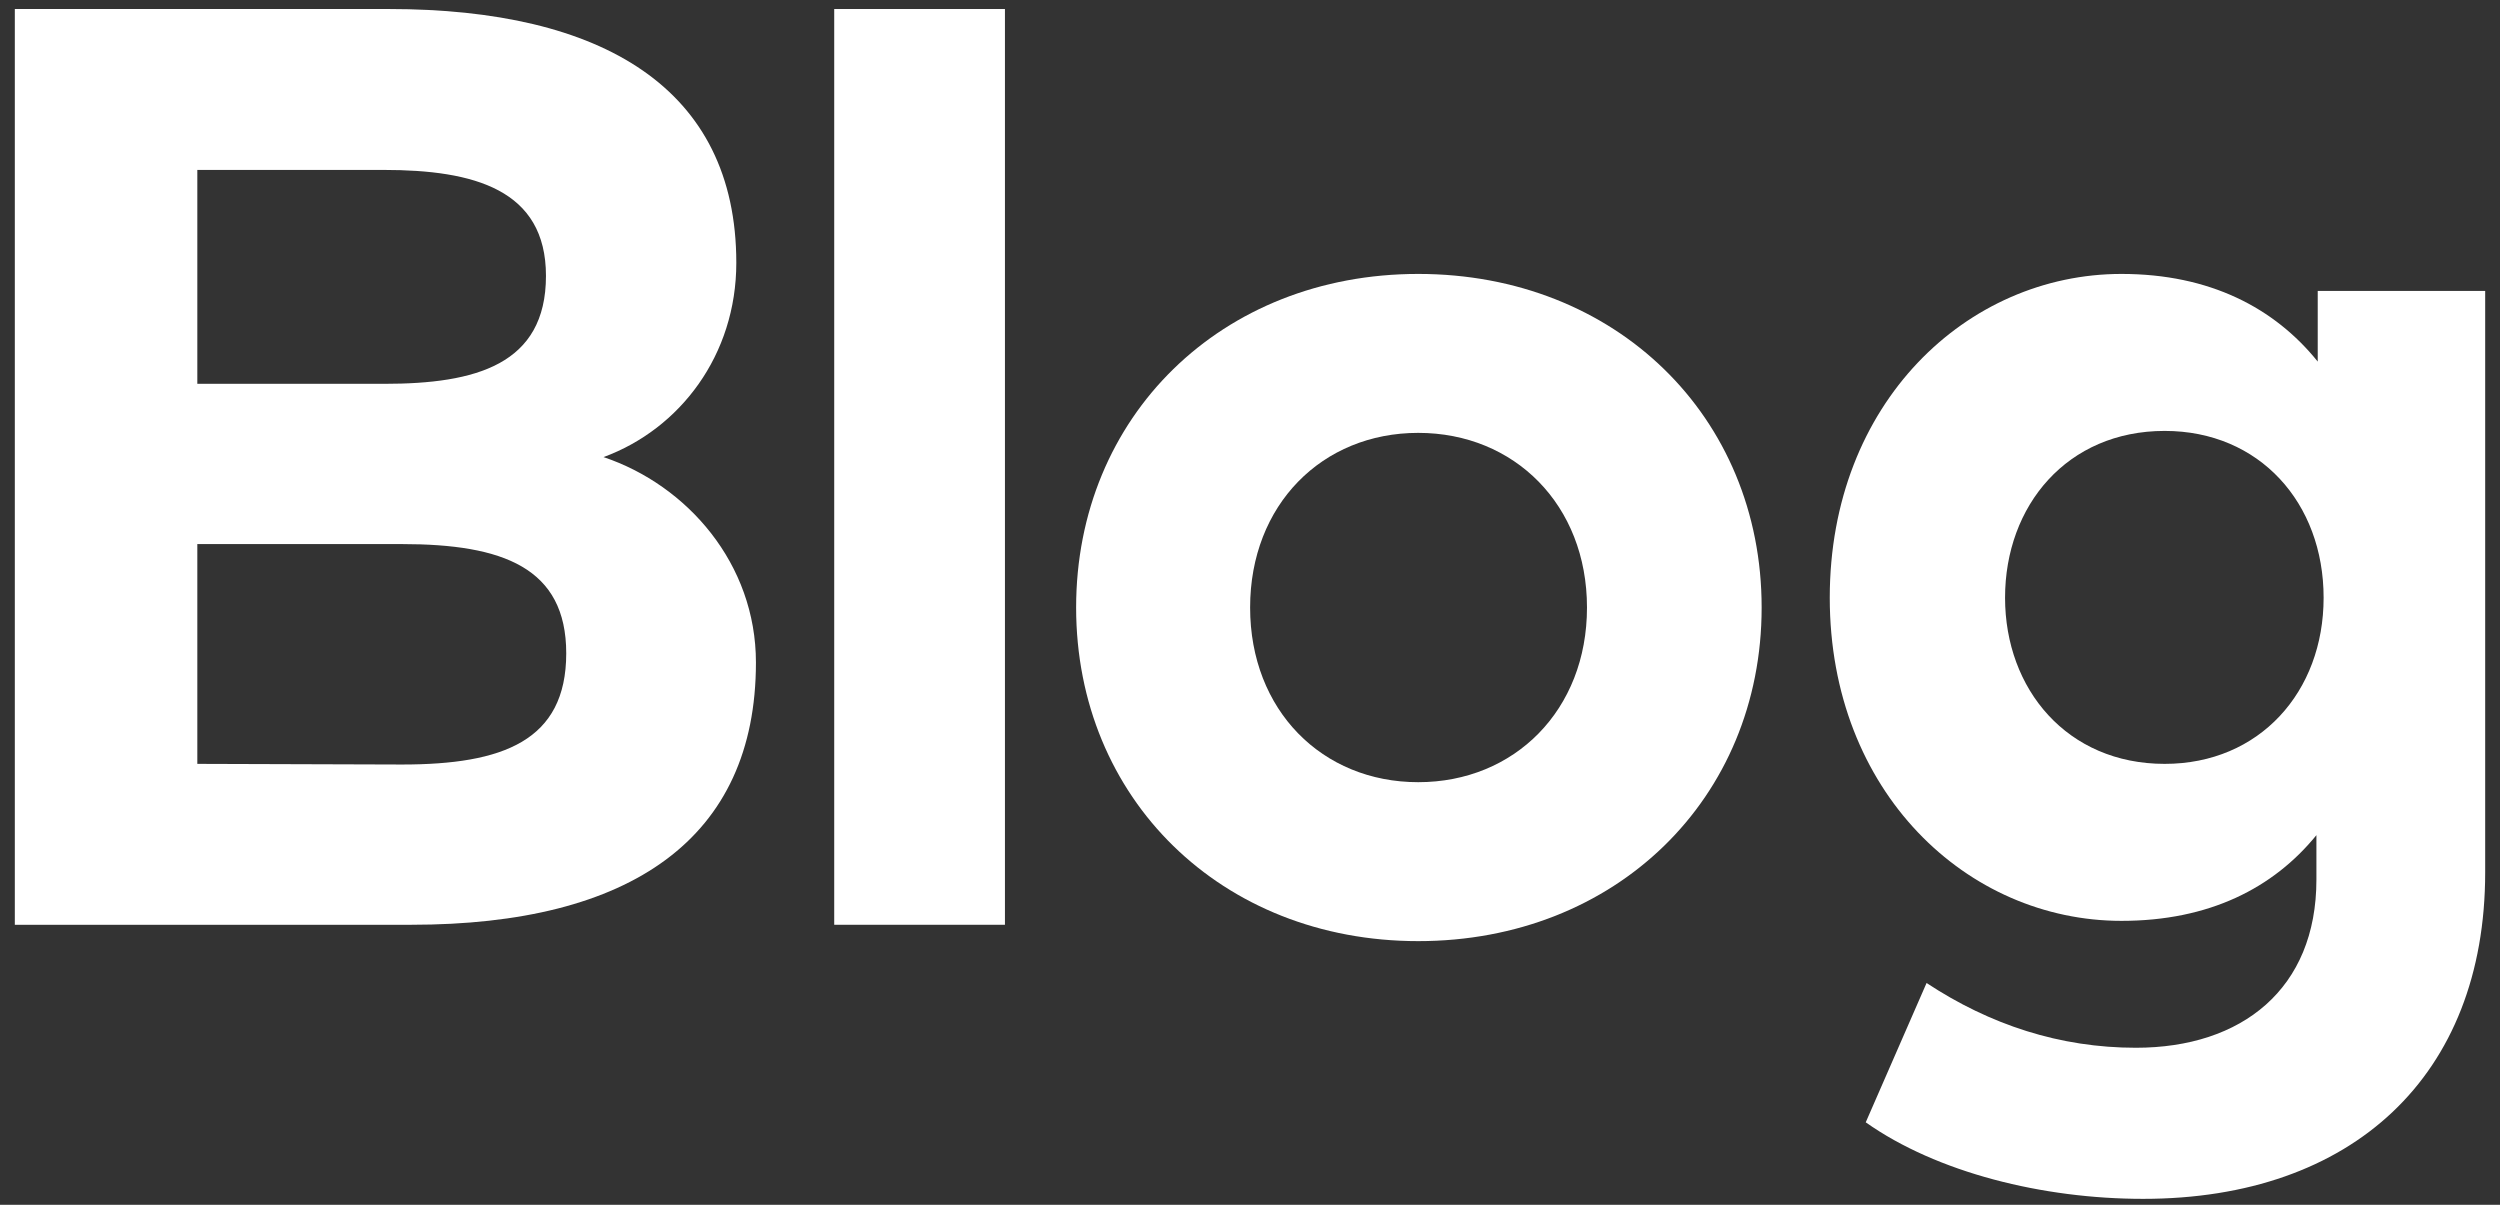
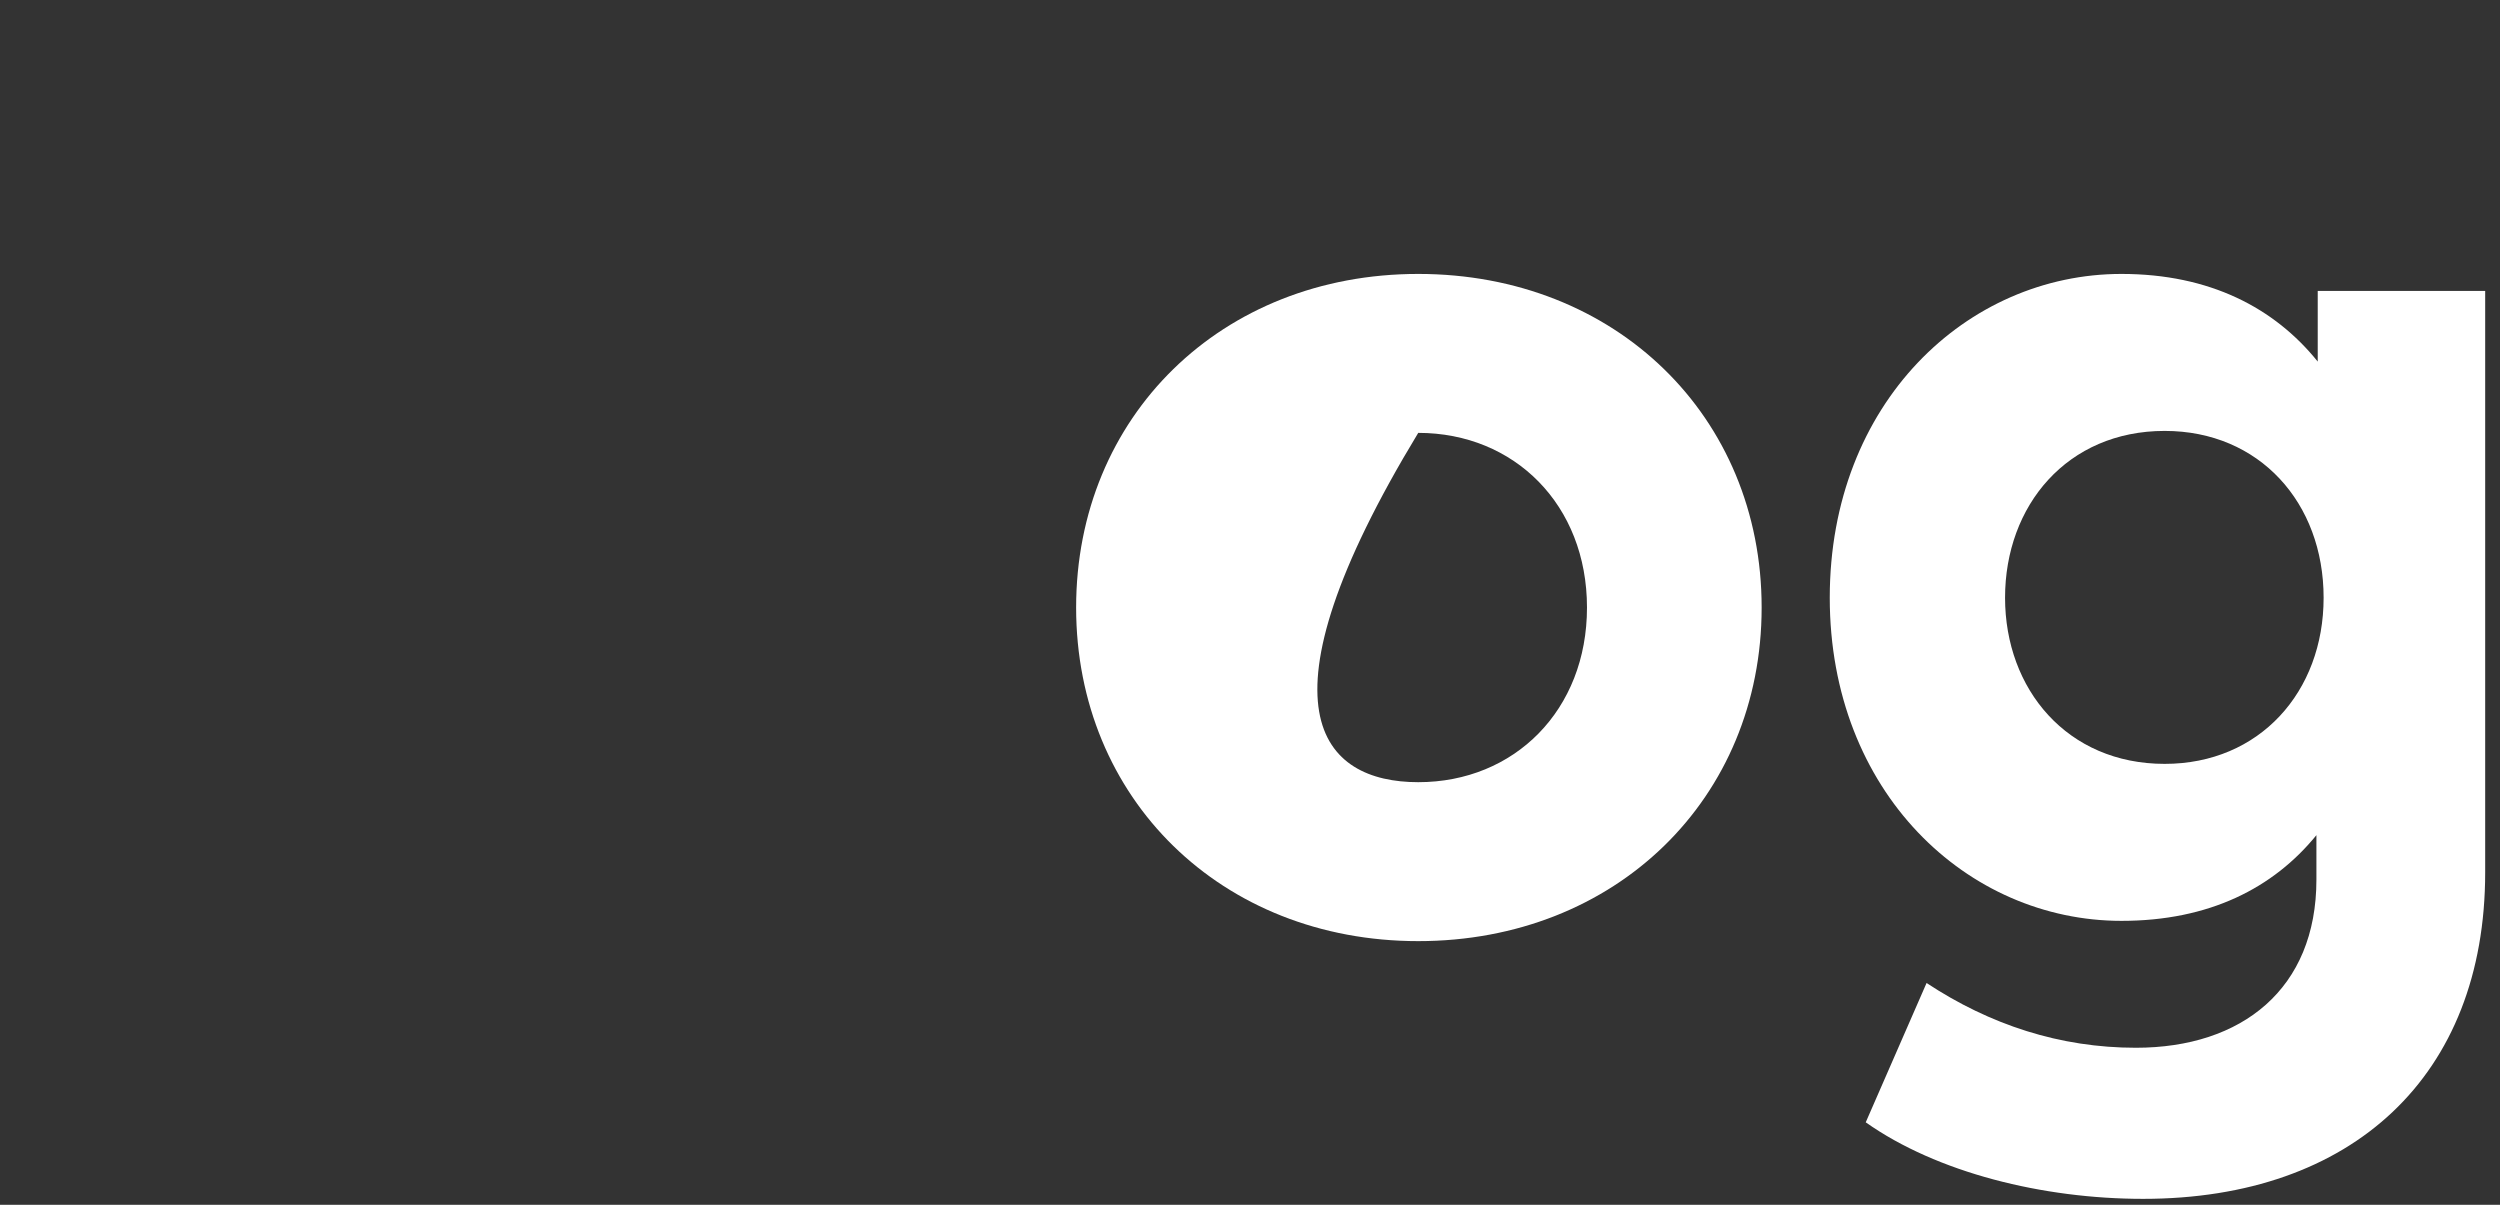
<svg xmlns="http://www.w3.org/2000/svg" width="166" height="80" viewBox="0 0 166 80" fill="none">
  <rect x="0" y="0" width="166" height="80" fill="#333333" stroke="none" />
  <path d="M140.867 18.189C146.731 18.189 151.031 20.448 153.897 24.009V19.318H165.016V57.931C165.016 71.438 156.199 79.604 142.301 79.604C135.655 79.604 128.619 77.867 123.885 74.522L127.924 65.271C132.137 68.05 136.784 69.571 141.823 69.571C148.859 69.571 153.81 65.662 153.81 58.408V55.455C150.944 58.973 146.687 61.145 140.867 61.145C130.617 61.145 121.496 52.588 121.496 39.689C121.496 26.745 130.617 18.189 140.867 18.189ZM143.734 28.613C137.262 28.613 133.136 33.565 133.136 39.689C133.136 45.769 137.262 50.721 143.734 50.721C150.032 50.721 154.288 45.943 154.288 39.689C154.288 33.391 150.032 28.613 143.734 28.613Z" fill="white" />
-   <path d="M94.171 18.189C107.287 18.189 116.973 27.658 116.973 40.34C116.973 53.023 107.287 62.491 94.171 62.491C81.097 62.491 71.455 53.023 71.455 40.34C71.455 27.658 81.097 18.189 94.171 18.189ZM94.171 28.743C87.786 28.743 83.008 33.521 83.008 40.34C83.008 47.159 87.786 51.937 94.171 51.937C100.555 51.937 105.376 47.159 105.376 40.34C105.376 33.521 100.555 28.743 94.171 28.743Z" fill="white" />
-   <path d="M66.728 0.599V61.405H55.392V0.599H66.728Z" fill="white" />
-   <path d="M0.984 0.599H25.828C39.987 0.599 48.891 5.854 48.891 17.451C48.891 23.575 45.156 28.483 40.074 30.351C45.633 32.218 50.194 37.43 50.194 43.989C50.194 55.672 41.898 61.405 27.304 61.405H0.984V0.599ZM26.696 36.127H13.102V50.721L26.696 50.764C33.385 50.764 37.598 49.2 37.598 43.38C37.598 37.691 33.385 36.127 26.696 36.127ZM25.48 11.283H13.102V25.486H25.524C31.561 25.486 36.252 24.226 36.252 18.319C36.252 12.586 31.474 11.283 25.48 11.283Z" fill="white" />
+   <path d="M94.171 18.189C107.287 18.189 116.973 27.658 116.973 40.34C116.973 53.023 107.287 62.491 94.171 62.491C81.097 62.491 71.455 53.023 71.455 40.34C71.455 27.658 81.097 18.189 94.171 18.189ZM94.171 28.743C83.008 47.159 87.786 51.937 94.171 51.937C100.555 51.937 105.376 47.159 105.376 40.34C105.376 33.521 100.555 28.743 94.171 28.743Z" fill="white" />
</svg>